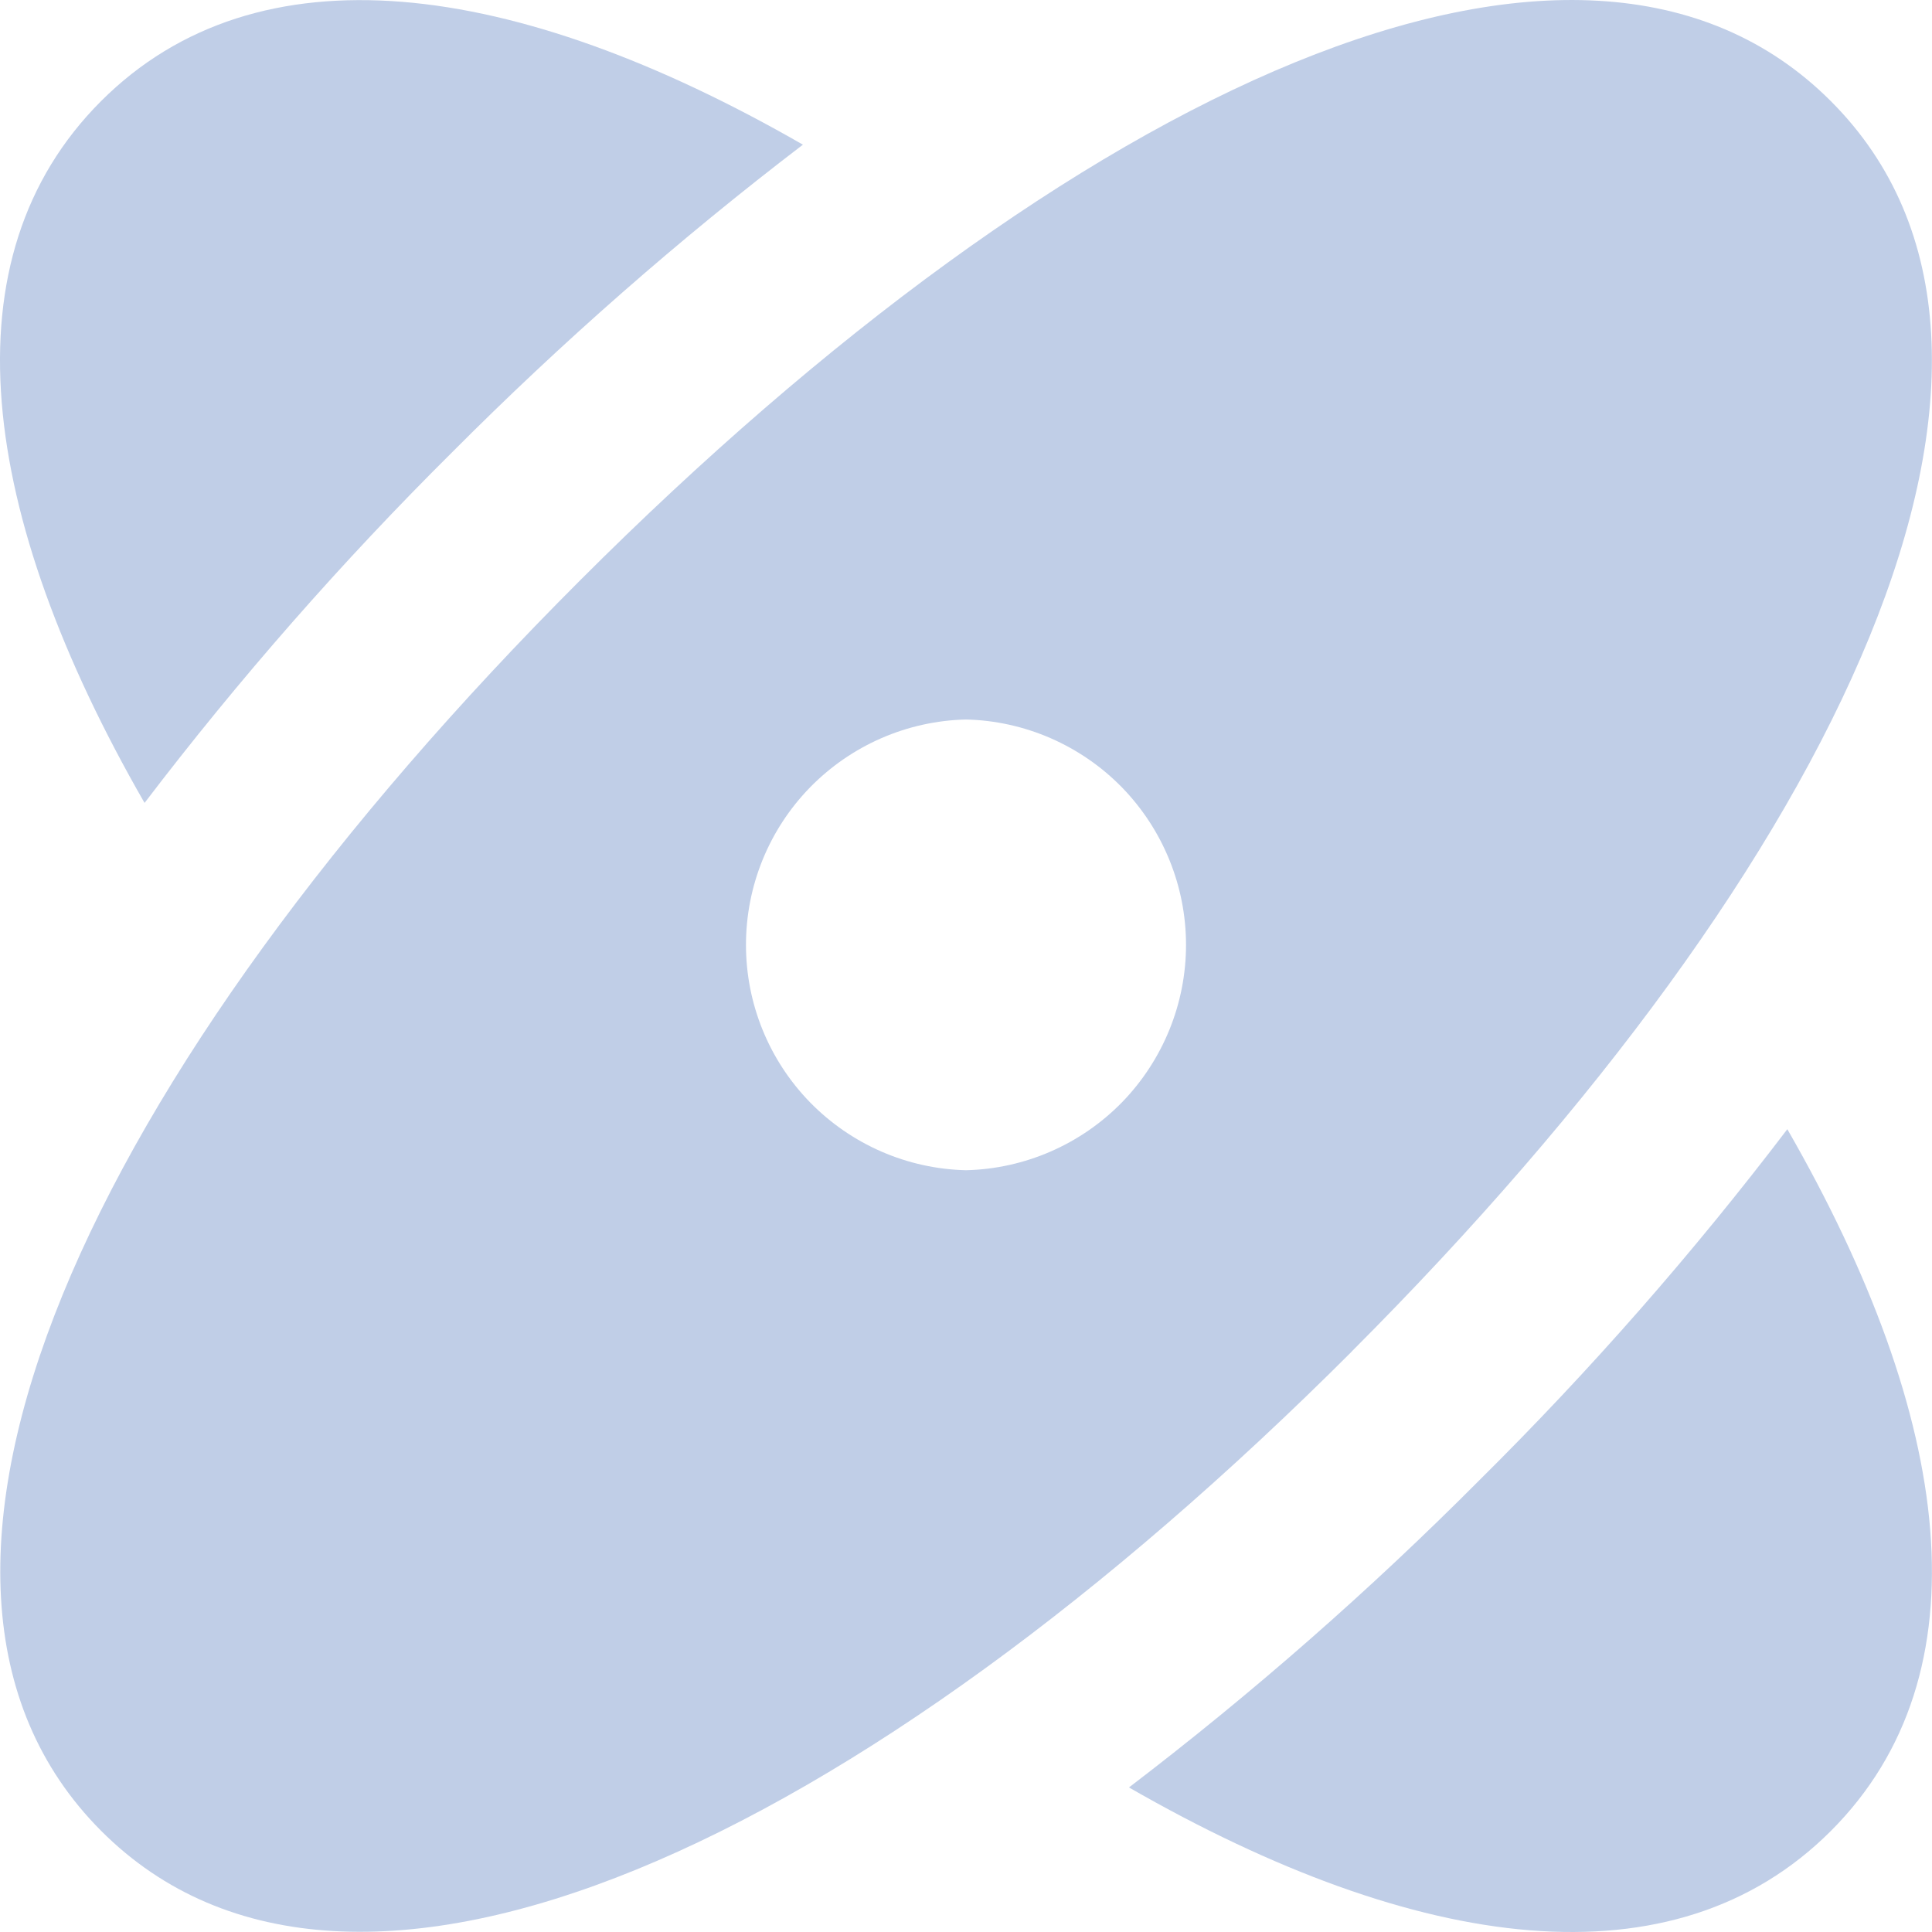
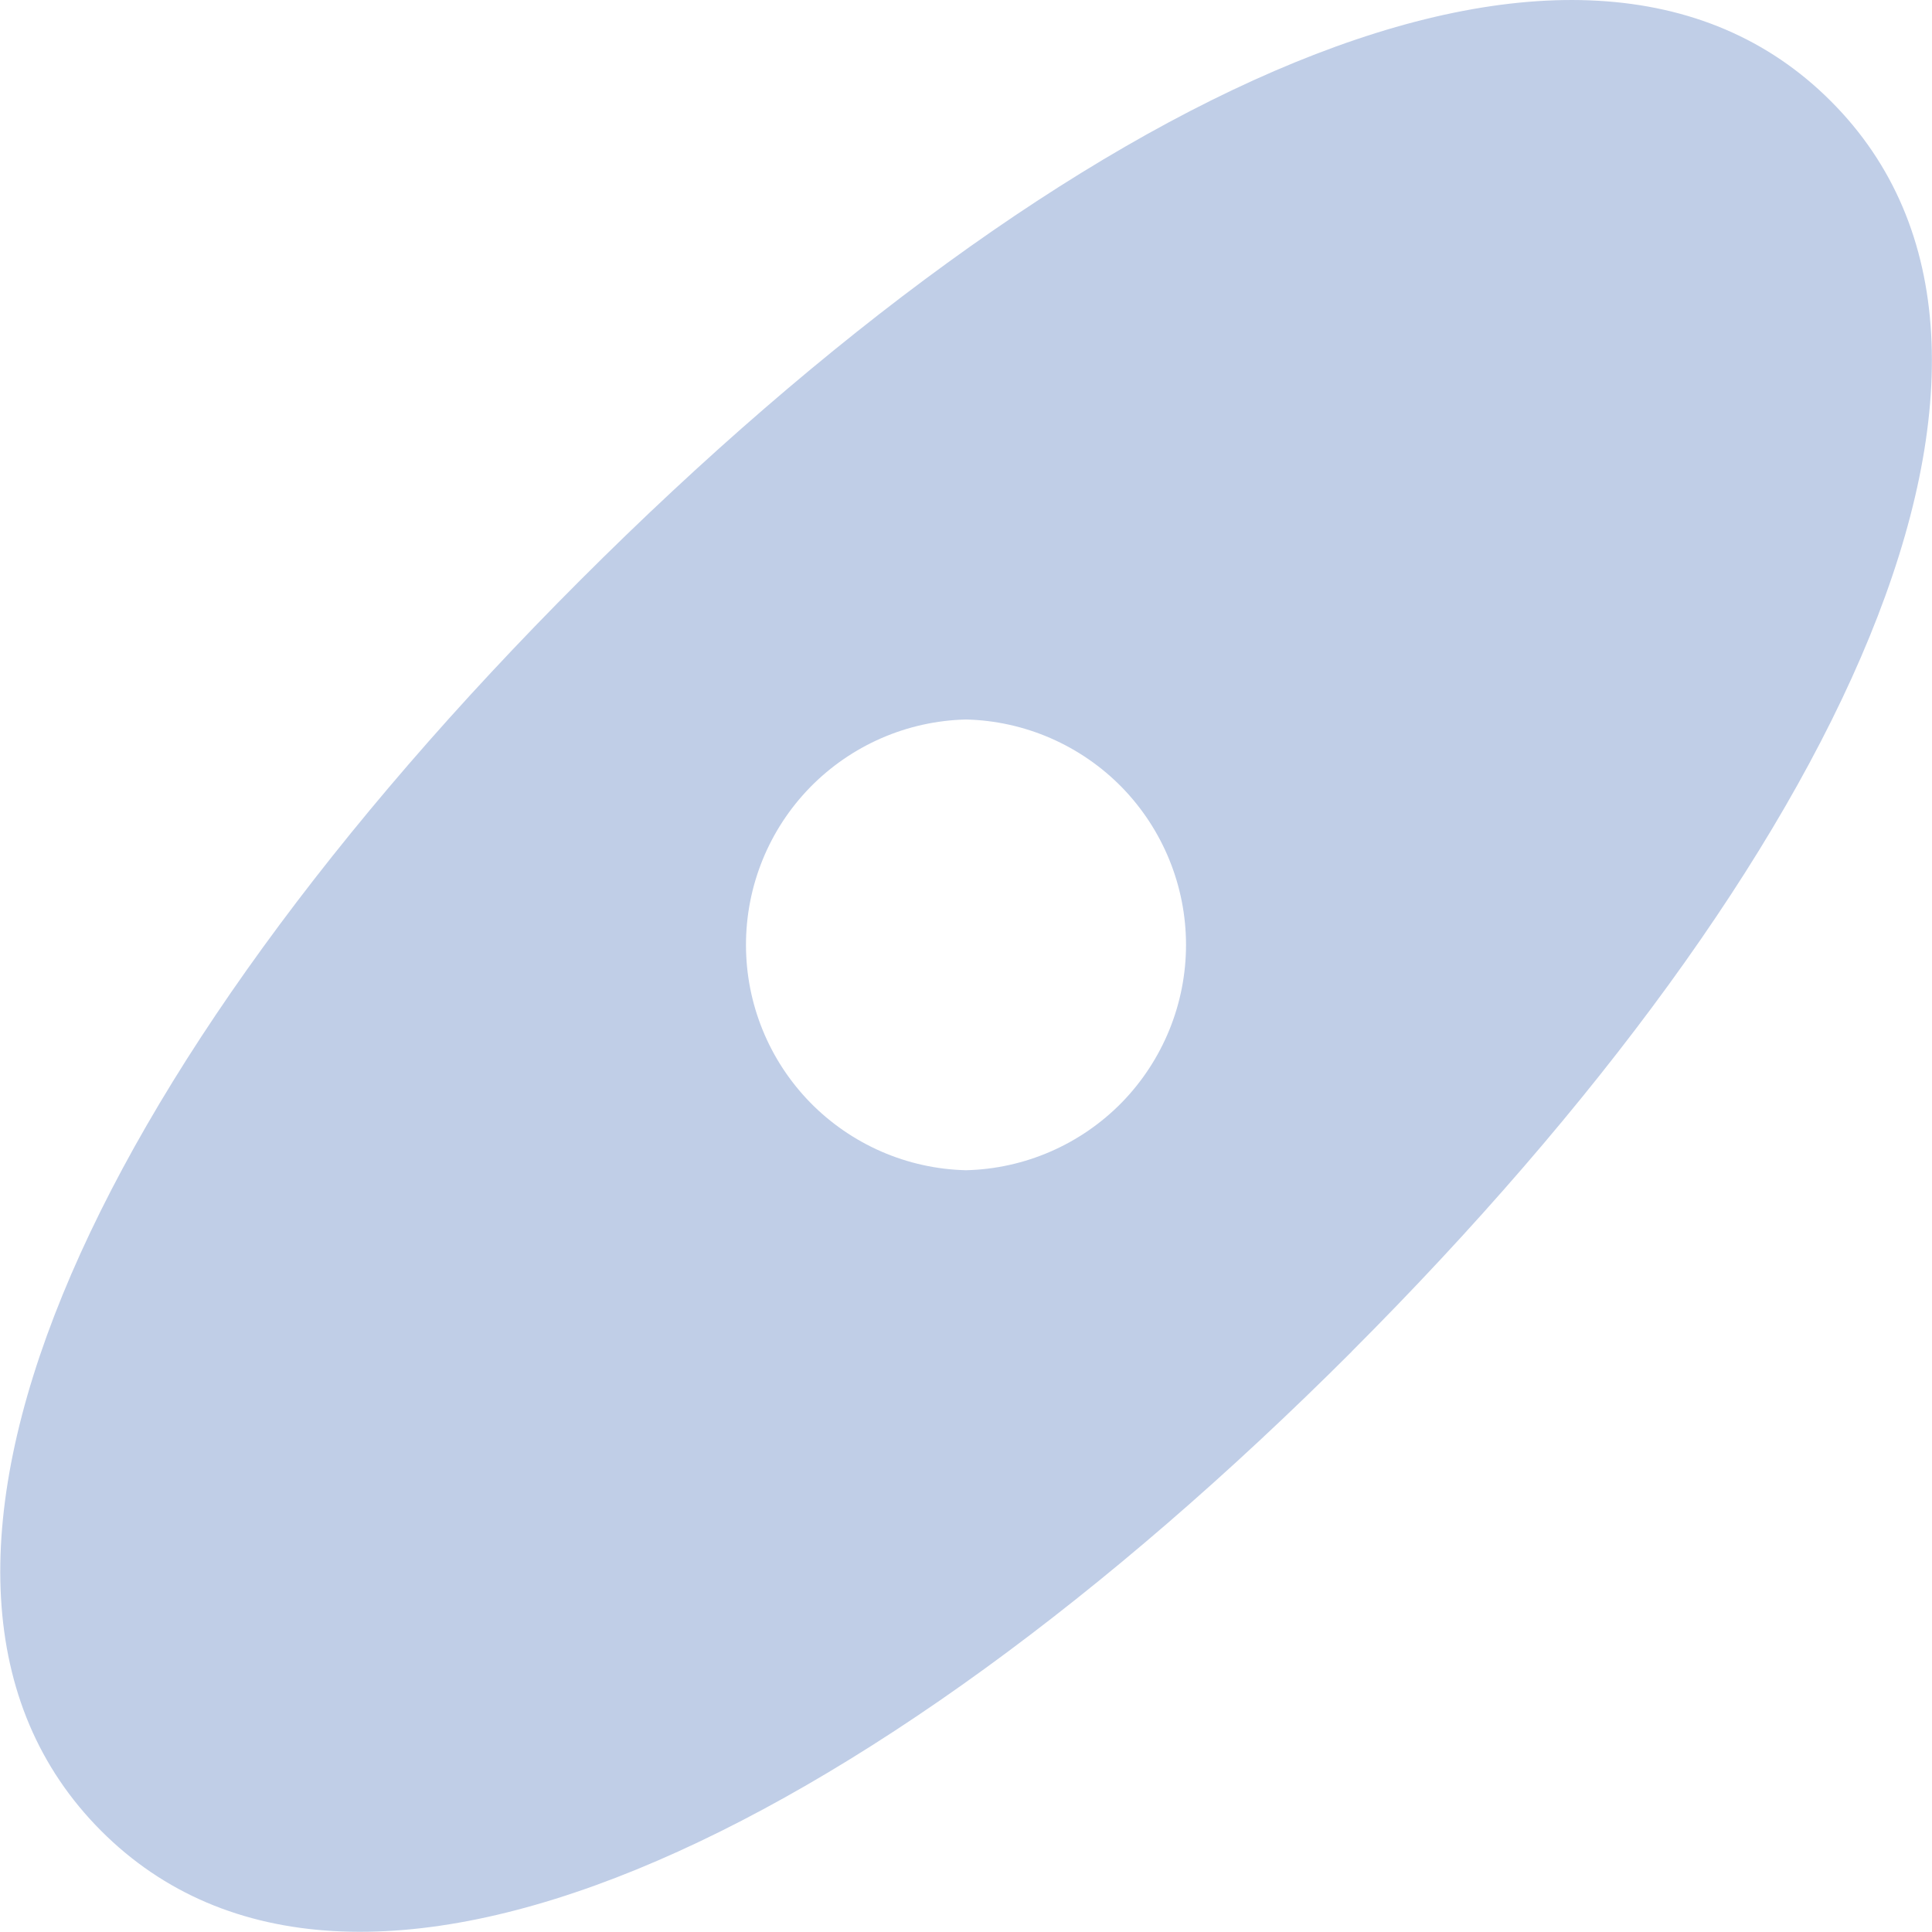
<svg xmlns="http://www.w3.org/2000/svg" width="17" height="17" viewBox="0 0 17 17" fill="none">
  <path d="M8.5 10.297C7.982 10.285 7.49 10.07 7.128 9.7C6.766 9.329 6.564 8.832 6.564 8.314C6.564 7.796 6.766 7.299 7.128 6.928C7.49 6.558 7.982 6.343 8.5 6.331C9.017 6.343 9.51 6.558 9.872 6.928C10.233 7.299 10.436 7.796 10.436 8.314C10.436 8.832 10.233 9.329 9.872 9.7C9.51 10.07 9.017 10.285 8.5 10.297ZM11.894 11.892C16.209 7.573 18.325 3.105 16.11 0.89C13.896 -1.326 9.422 0.789 5.106 5.105C0.789 9.422 -1.32 13.893 0.889 16.109C3.098 18.324 7.576 16.209 11.894 11.893" fill="#C0CEE7" />
-   <path d="M3.978 3.98C3.006 4.945 2.102 5.976 1.272 7.065C-0.191 4.52 -0.489 2.268 0.889 0.89C2.267 -0.488 4.519 -0.19 7.065 1.273C5.976 2.105 4.945 3.009 3.978 3.98ZM13.021 13.021C13.994 12.057 14.898 11.026 15.727 9.936C17.191 12.481 17.488 14.733 16.11 16.111C14.732 17.489 12.48 17.191 9.934 15.728C11.023 14.897 12.055 13.992 13.021 13.021Z" fill="#C0CEE7" />
</svg>